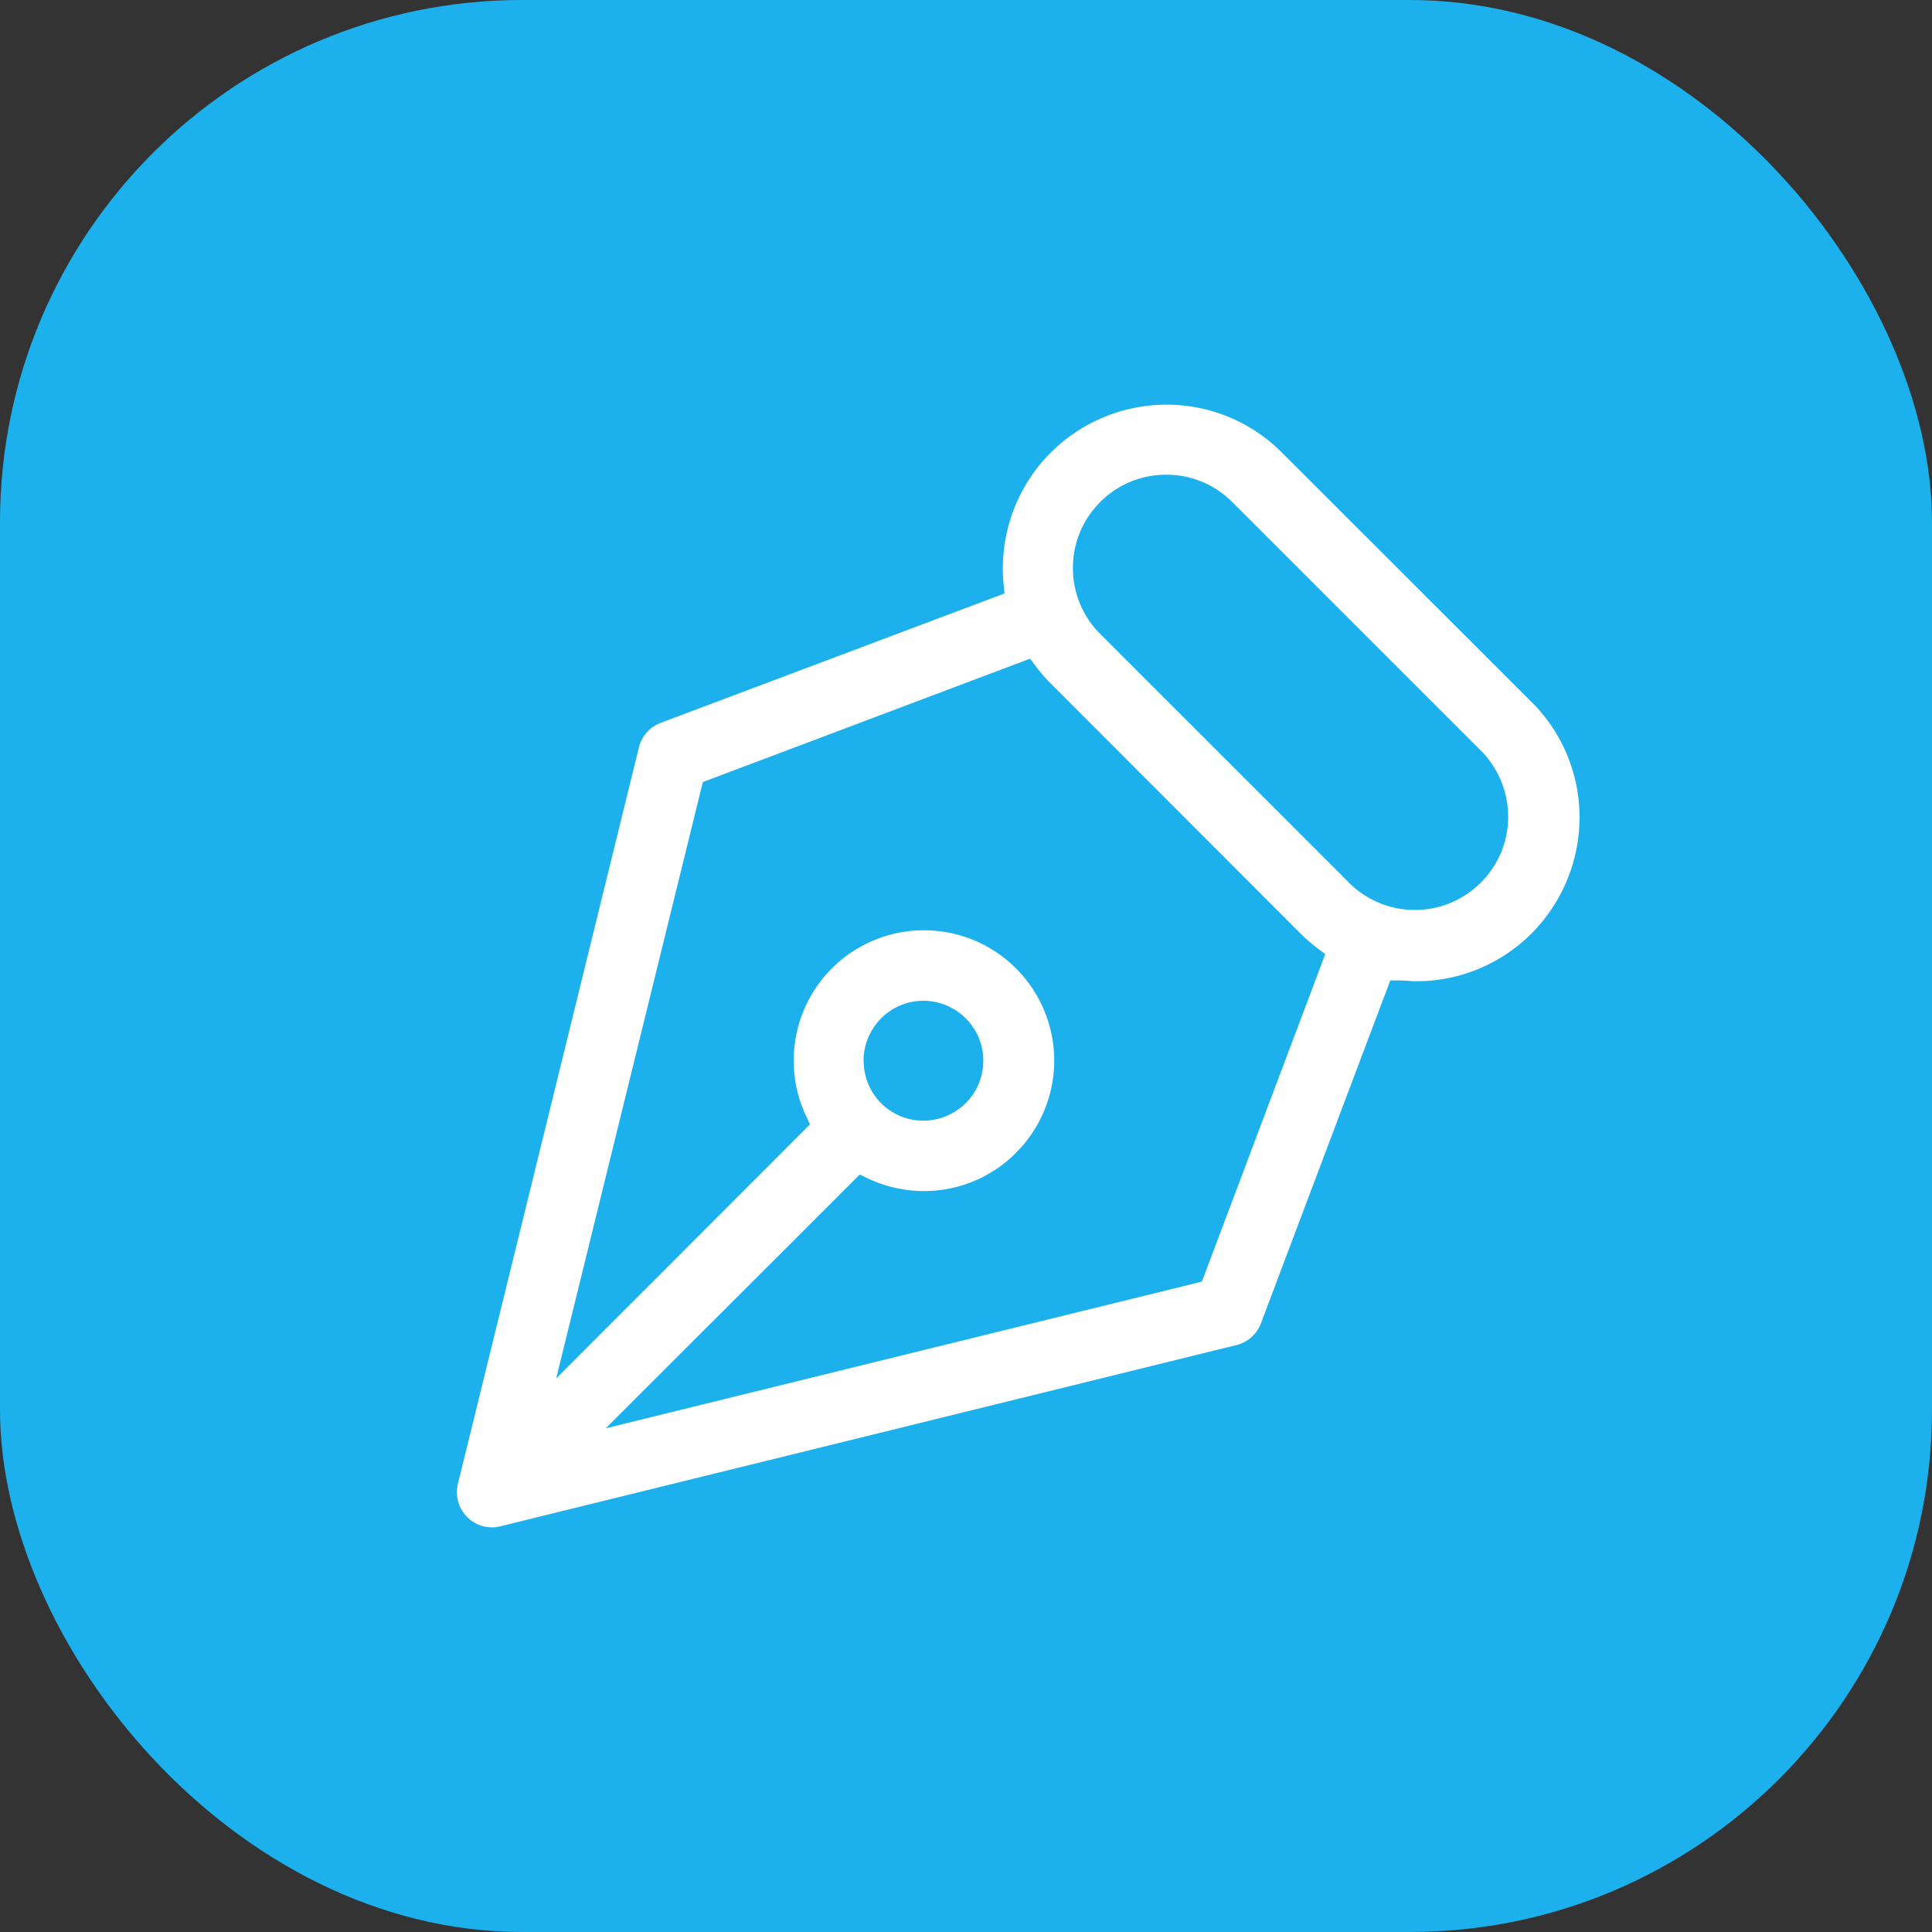
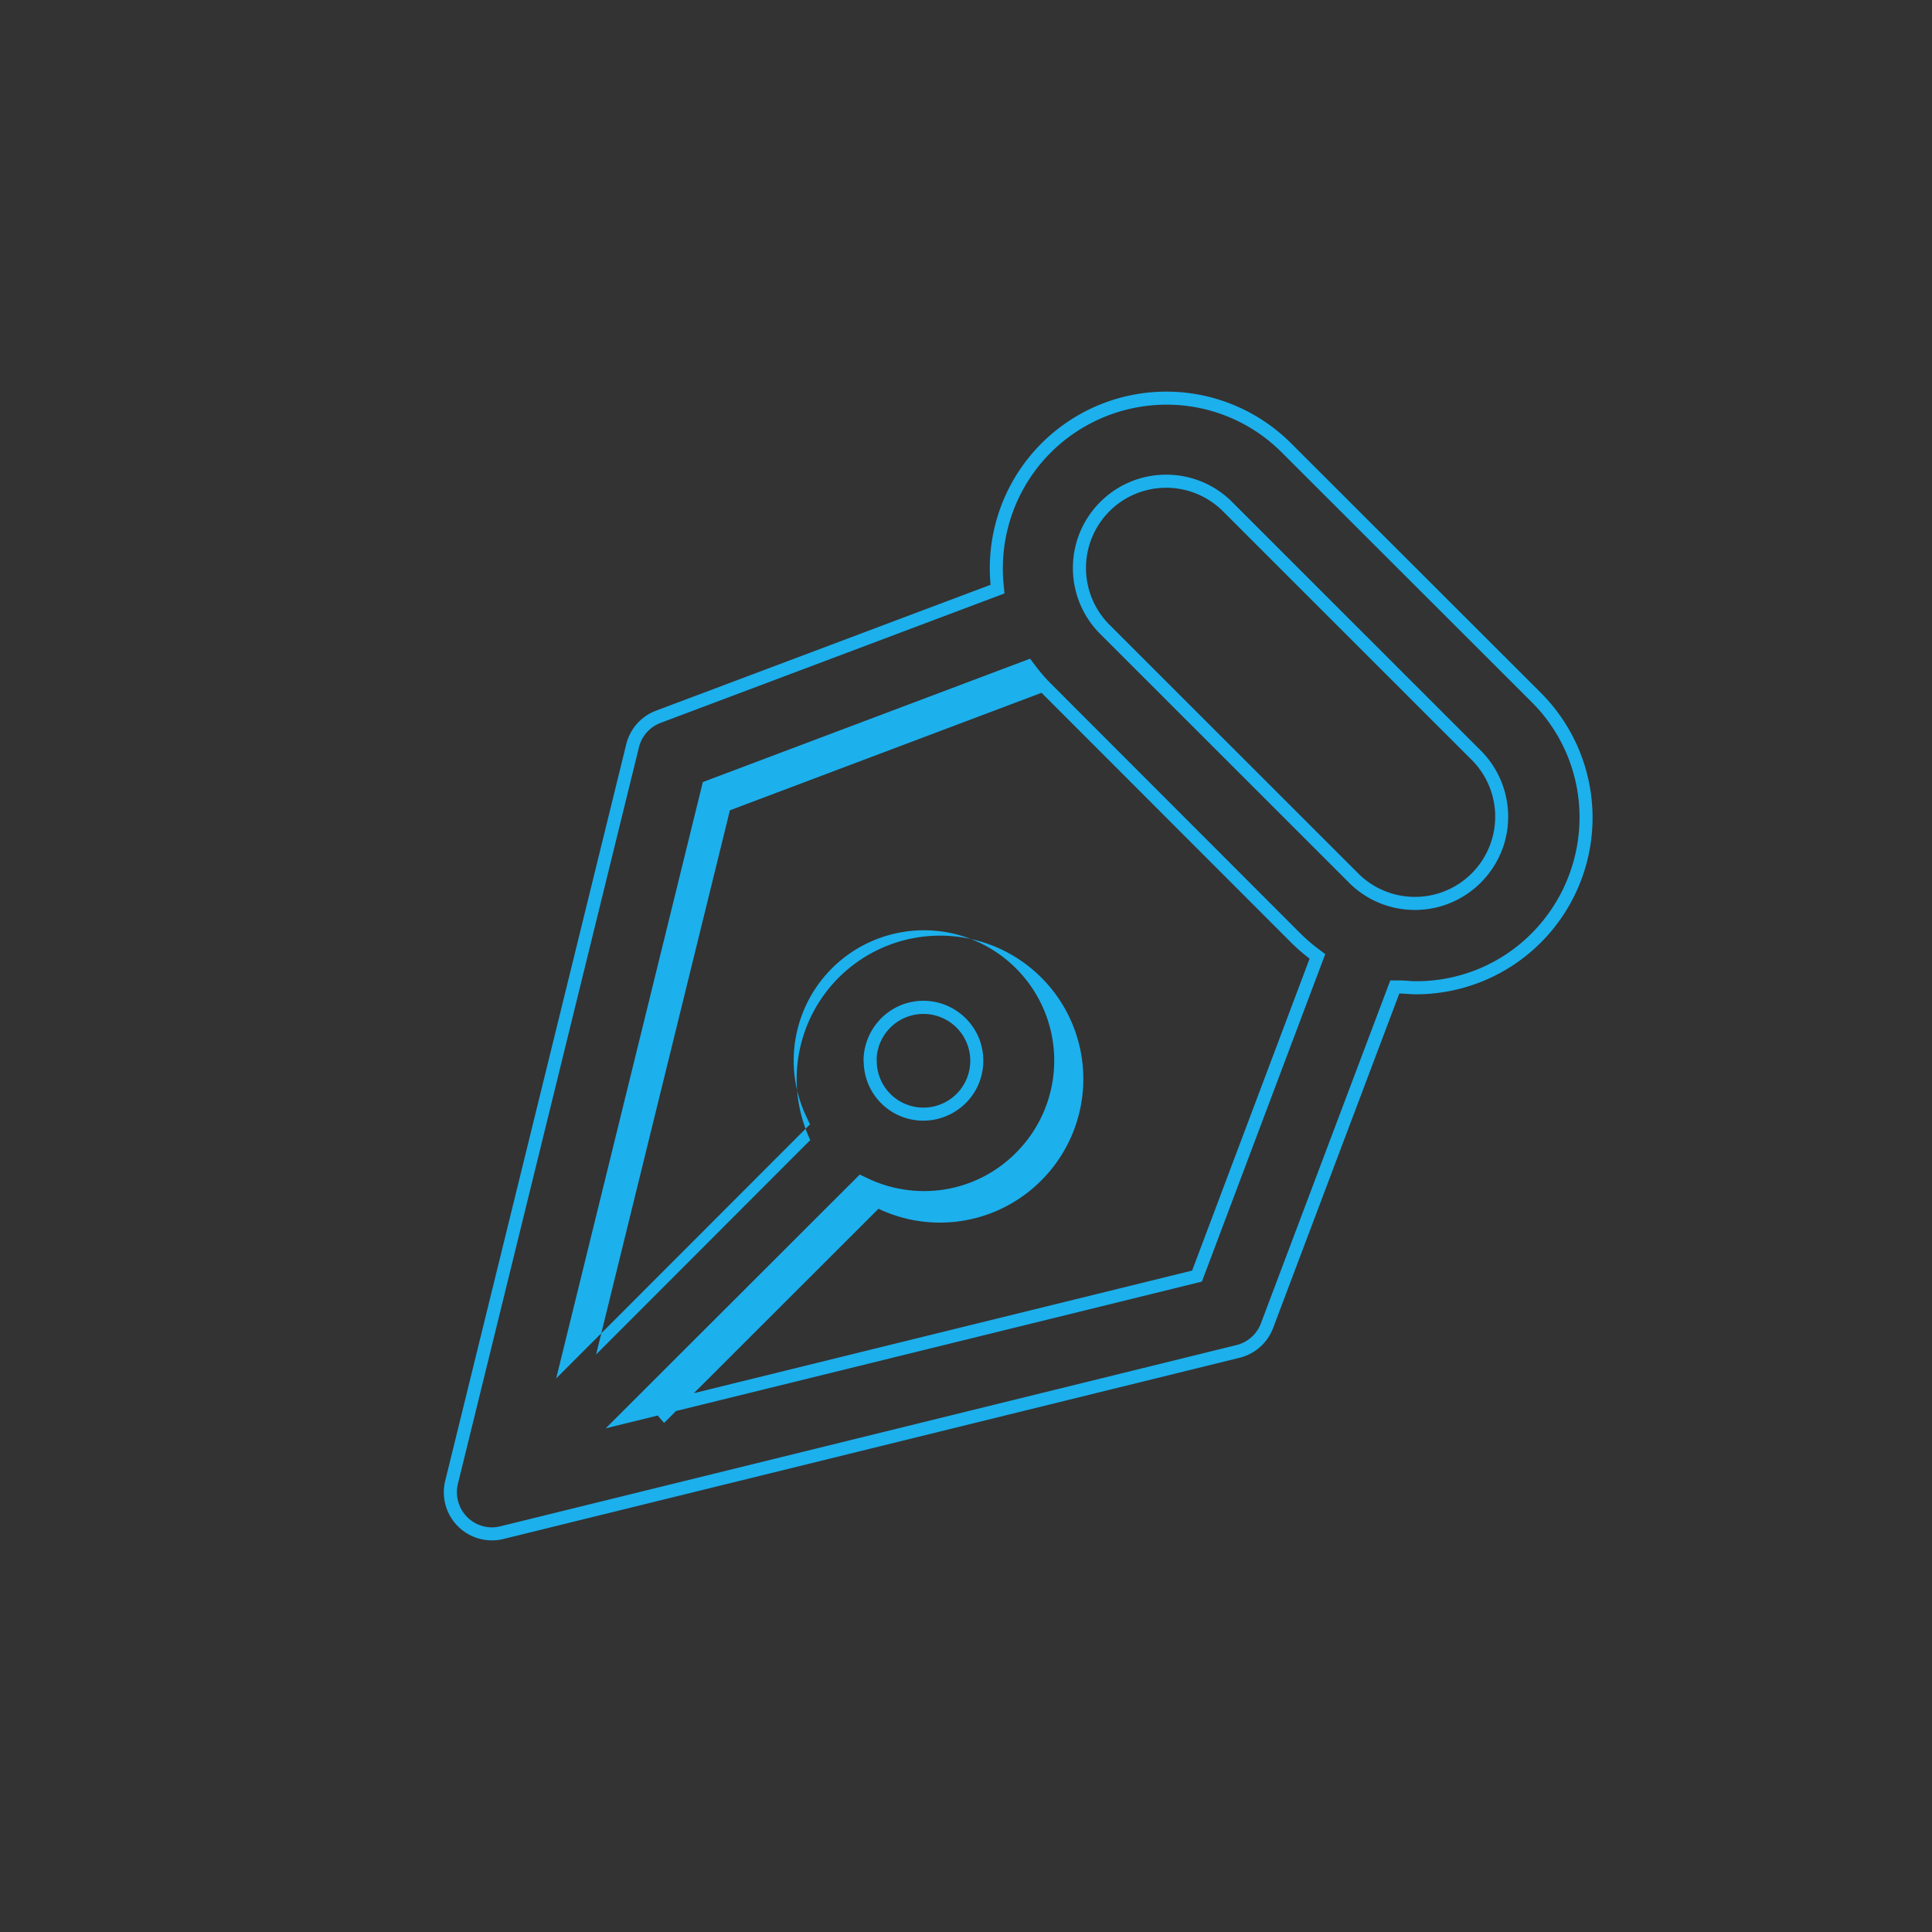
<svg xmlns="http://www.w3.org/2000/svg" width="74" height="74">
  <rect width="100%" height="100%" fill="#333333" stroke="none" />
  <g transform="translate(-400 -4389)">
-     <rect data-name="Rectangle 897" width="74" height="74" rx="20" transform="translate(400 4389)" fill="#1cb0ed" />
    <g data-name="Path 3717" fill="#fff">
-       <path d="M418.844 4447.75c-.426 0-.826-.166-1.127-.467a1.603 1.603 0 01-.42-1.509l6.878-27.986.055-.224c.127-.511.496-.926.989-1.11l12.81-4.822.178-.067-.018-.19a6.538 6.538 0 011.598-4.918 6.535 6.535 0 014.886-2.207c1.736 0 3.369.675 4.598 1.902l9.565 9.555a6.472 6.472 0 011.914 4.615c0 1.719-.7 3.4-1.917 4.614a6.467 6.467 0 01-4.594 1.898h-.073a4.877 4.877 0 01-.23-.014c-.11-.008-.223-.017-.34-.017h-.172l-.061.162-4.832 12.808c-.185.493-.6.863-1.11.989l-28.196 6.942c-.125.03-.253.046-.381.046zm14.139-13.46l-.125.124-8.212 8.203-.635.634.871-.215 20.838-5.128.128-.031.047-.123 4.5-11.947.065-.175-.149-.113a6.654 6.654 0 01-.68-.593l-9.56-9.567a6.509 6.509 0 01-.59-.68l-.114-.15-.175.066-11.937 4.501-.123.047-.032.127-5.126 20.845-.214.87.633-.634 8.206-8.215.124-.124-.074-.159a5.238 5.238 0 011.985-6.687 5.236 5.236 0 016.867 1.209 5.239 5.239 0 01-.416 6.963 5.2 5.2 0 01-3.698 1.534 5.261 5.261 0 01-2.245-.507l-.159-.075zm.349-4.65a2.032 2.032 0 002.302 2.017 2.058 2.058 0 001.501-.995 2.06 2.06 0 00.133-1.796 2.043 2.043 0 00-3.942.714v.033l.006.027zm11.336-22.208c-.887 0-1.722.345-2.35.973a3.305 3.305 0 00-.973 2.35c0 .888.346 1.723.973 2.35l9.565 9.562a3.309 3.309 0 003.19.818 3.338 3.338 0 002.327-2.327 3.34 3.34 0 00-.814-3.189l-9.568-9.564a3.302 3.302 0 00-2.35-.973z" />
-       <path d="M444.673 4404.5a6.285 6.285 0 00-4.698 2.123 6.287 6.287 0 00-1.537 4.728l.036.38-13.168 4.956a1.342 1.342 0 00-.833.937l-.082.333-6.852 27.877a1.35 1.35 0 00.355 1.272 1.333 1.333 0 001.271.355l28.196-6.942c.43-.106.78-.418.936-.834l4.954-13.132h.346c.125 0 .244.009.358.017.076.006.15.012.214.013h.07a6.219 6.219 0 004.417-1.824 6.308 6.308 0 001.844-4.437 6.224 6.224 0 00-1.841-4.438l-9.565-9.555a6.218 6.218 0 00-4.42-1.829m9.52 19.353a3.555 3.555 0 01-2.482-1.003l-.006-.006-9.565-9.562a3.552 3.552 0 01-1.046-2.527c0-.954.372-1.851 1.047-2.527a3.552 3.552 0 012.526-1.046 3.55 3.55 0 012.527 1.046l9.57 9.568a3.59 3.59 0 01.876 3.428 3.589 3.589 0 01-2.501 2.502 3.57 3.57 0 01-.945.127m-30.995 19.855l9.731-9.72.319.152a5.01 5.01 0 002.984.41 4.952 4.952 0 002.675-1.39 4.99 4.99 0 00.396-6.63 4.98 4.98 0 00-3.915-1.898 4.986 4.986 0 00-4.783 3.57 4.988 4.988 0 00.268 3.545l.15.318-9.722 9.732 5.617-22.842 12.534-4.726.226.299c.174.23.365.45.569.654l9.558 9.568c.204.203.424.395.655.57l.298.225-4.724 12.543-22.836 5.62m12.17-11.784a2.28 2.28 0 01-2.288-2.253l-.007-.03.001-.067a2.31 2.31 0 01.933-1.793 2.28 2.28 0 011.989-.36 2.31 2.31 0 011.502 1.352 2.311 2.311 0 01-.15 2.015 2.31 2.31 0 01-1.98 1.136m9.303-27.924a6.76 6.76 0 014.775 1.975l9.564 9.555a6.765 6.765 0 01-4.8 11.554c-.191 0-.406-.03-.615-.03l-4.832 12.807c-.213.57-.694.998-1.284 1.144l-28.196 6.941a1.842 1.842 0 01-2.231-2.232l6.933-28.21a1.843 1.843 0 011.144-1.285l12.81-4.82a6.765 6.765 0 016.732-7.399zm9.522 19.353a3.074 3.074 0 002.211-5.21l-9.565-9.561a3.074 3.074 0 00-4.346 0 3.077 3.077 0 000 4.347l9.565 9.561c.58.561 1.349.863 2.135.863zm-29.372 19.44l20.838-5.127 4.5-11.948a6.885 6.885 0 01-.707-.615l-9.56-9.567a6.74 6.74 0 01-.614-.707l-11.937 4.501-5.126 20.844 8.205-8.214a5.494 5.494 0 012.08-7.007 5.488 5.488 0 018.368 4.998 5.495 5.495 0 01-1.608 3.564 5.477 5.477 0 01-6.227 1.076l-8.212 8.203zm10.547-11.369a1.794 1.794 0 10-1.794-1.838l.006.024c-.007.484.181.95.523 1.292.338.336.794.522 1.265.522z" fill="#1cb0ed" />
+       <path d="M444.673 4404.5a6.285 6.285 0 00-4.698 2.123 6.287 6.287 0 00-1.537 4.728l.036.38-13.168 4.956a1.342 1.342 0 00-.833.937l-.082.333-6.852 27.877a1.35 1.35 0 00.355 1.272 1.333 1.333 0 001.271.355l28.196-6.942c.43-.106.78-.418.936-.834l4.954-13.132h.346c.125 0 .244.009.358.017.076.006.15.012.214.013h.07a6.219 6.219 0 004.417-1.824 6.308 6.308 0 001.844-4.437 6.224 6.224 0 00-1.841-4.438l-9.565-9.555a6.218 6.218 0 00-4.42-1.829m9.52 19.353a3.555 3.555 0 01-2.482-1.003l-.006-.006-9.565-9.562a3.552 3.552 0 01-1.046-2.527c0-.954.372-1.851 1.047-2.527a3.552 3.552 0 012.526-1.046 3.55 3.55 0 012.527 1.046l9.57 9.568a3.59 3.59 0 01.876 3.428 3.589 3.589 0 01-2.501 2.502 3.57 3.57 0 01-.945.127m-30.995 19.855l9.731-9.72.319.152a5.01 5.01 0 002.984.41 4.952 4.952 0 002.675-1.39 4.99 4.99 0 00.396-6.63 4.98 4.98 0 00-3.915-1.898 4.986 4.986 0 00-4.783 3.57 4.988 4.988 0 00.268 3.545l.15.318-9.722 9.732 5.617-22.842 12.534-4.726.226.299c.174.23.365.45.569.654l9.558 9.568c.204.203.424.395.655.57l.298.225-4.724 12.543-22.836 5.62m12.17-11.784a2.28 2.28 0 01-2.288-2.253l-.007-.03.001-.067a2.31 2.31 0 01.933-1.793 2.28 2.28 0 011.989-.36 2.31 2.31 0 011.502 1.352 2.311 2.311 0 01-.15 2.015 2.31 2.31 0 01-1.98 1.136m9.303-27.924a6.76 6.76 0 014.775 1.975l9.564 9.555a6.765 6.765 0 01-4.8 11.554c-.191 0-.406-.03-.615-.03l-4.832 12.807c-.213.57-.694.998-1.284 1.144l-28.196 6.941a1.842 1.842 0 01-2.231-2.232l6.933-28.21a1.843 1.843 0 011.144-1.285l12.81-4.82a6.765 6.765 0 016.732-7.399zm9.522 19.353a3.074 3.074 0 002.211-5.21l-9.565-9.561a3.074 3.074 0 00-4.346 0 3.077 3.077 0 000 4.347l9.565 9.561c.58.561 1.349.863 2.135.863zm-29.372 19.44l20.838-5.127 4.5-11.948a6.885 6.885 0 01-.707-.615l-9.56-9.567l-11.937 4.501-5.126 20.844 8.205-8.214a5.494 5.494 0 012.08-7.007 5.488 5.488 0 018.368 4.998 5.495 5.495 0 01-1.608 3.564 5.477 5.477 0 01-6.227 1.076l-8.212 8.203zm10.547-11.369a1.794 1.794 0 10-1.794-1.838l.006.024c-.007.484.181.95.523 1.292.338.336.794.522 1.265.522z" fill="#1cb0ed" />
    </g>
  </g>
</svg>